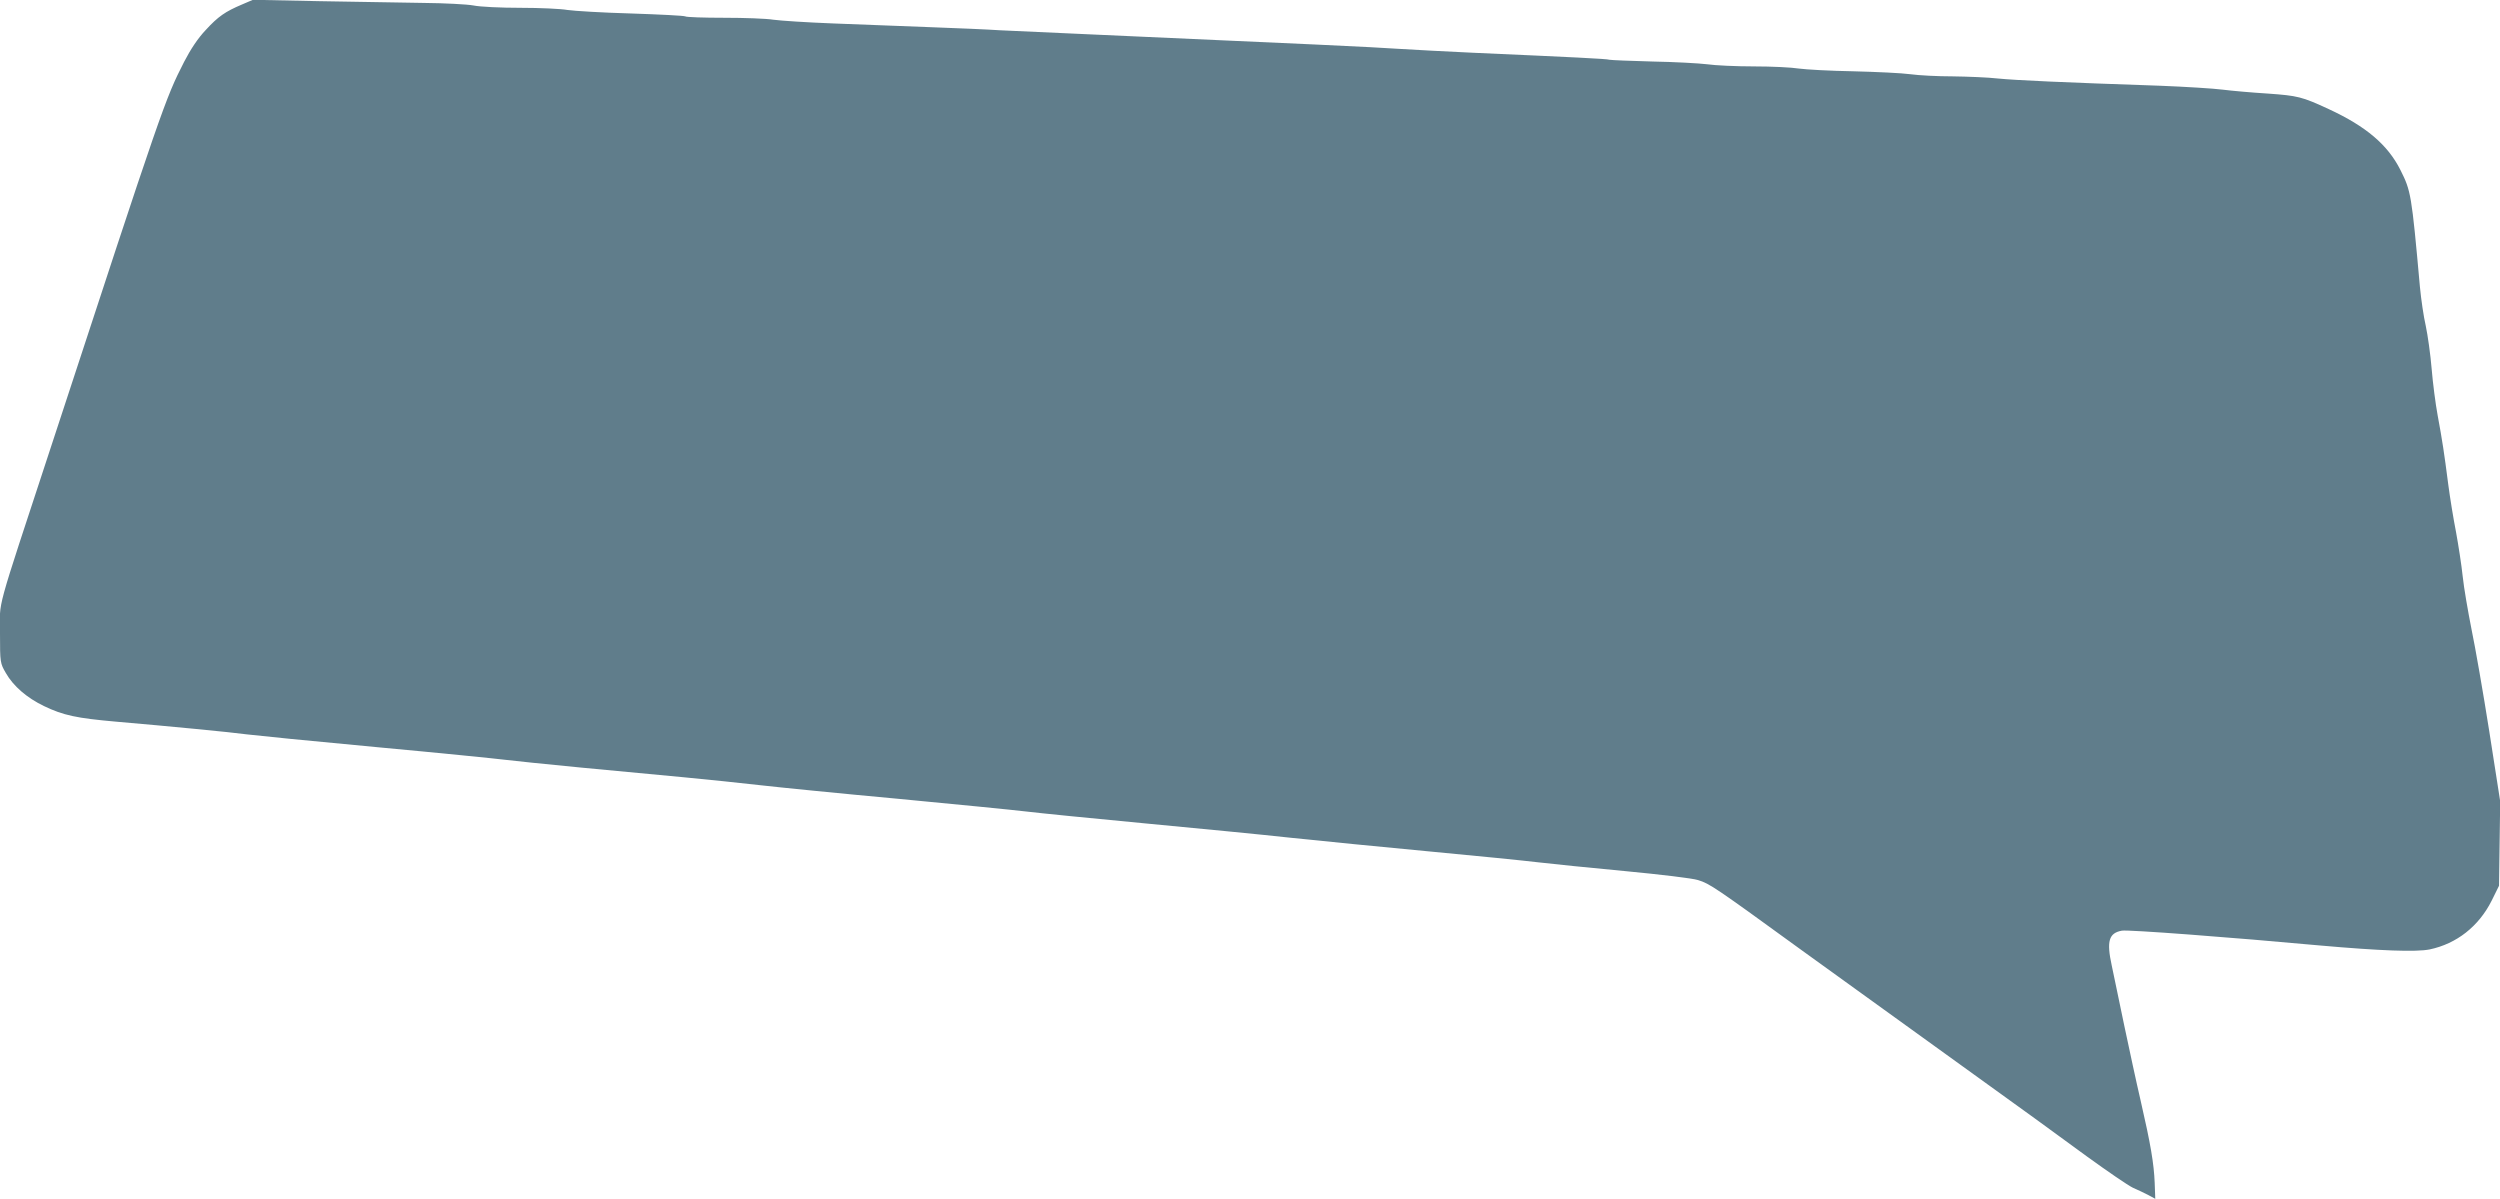
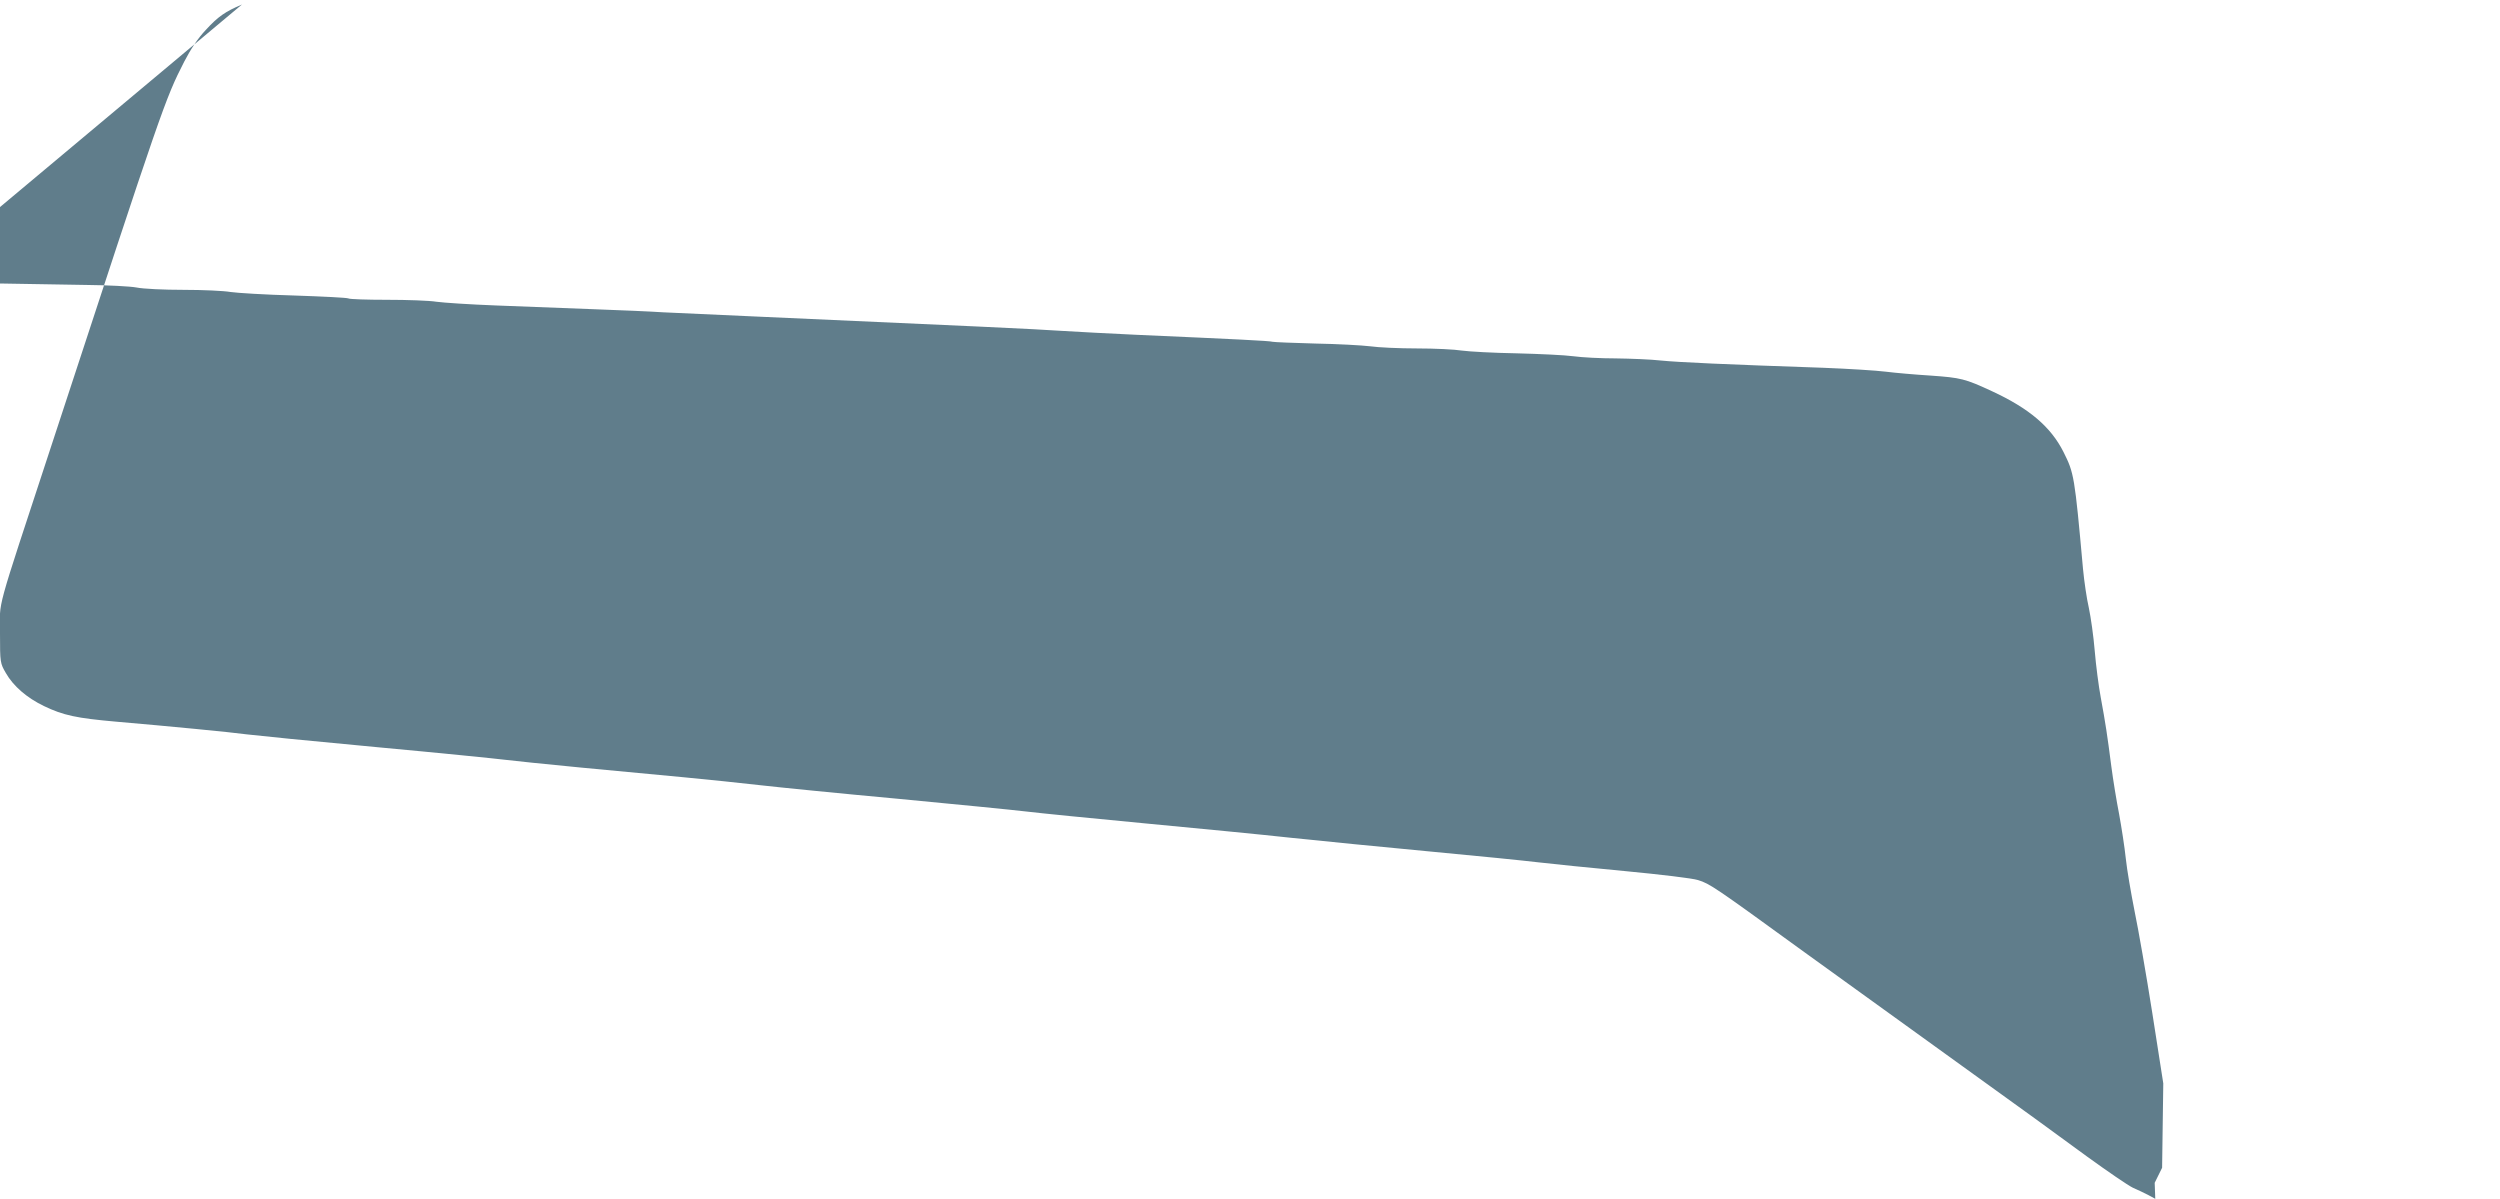
<svg xmlns="http://www.w3.org/2000/svg" version="1.0" width="1280pt" height="614pt" viewBox="0 0 1280 614" preserveAspectRatio="xMidYMid meet">
  <g transform="translate(0,614) scale(0.1,-0.1)" fill="#607d8b" stroke="none">
-     <path d="M1239 6117 c-85 -36 -122 -61 -186 -131 -39 -41 -77 -98 -110 -162 -98 -192 -108 -221 -681 -1969 -292 -890 -262 -779 -262 -958 0 -150 1 -153 30 -203 38 -67 108 -127 195 -169 100 -48 167 -62 370 -80 268 -23 589 -54 669 -65 39 -5 337 -35 661 -65 325 -30 622 -60 660 -65 39 -5 214 -23 390 -40 176 -17 415 -39 530 -50 116 -11 289 -29 385 -40 96 -11 416 -43 710 -70 294 -28 589 -57 655 -65 66 -8 336 -35 600 -60 264 -25 606 -58 760 -75 154 -16 474 -48 710 -70 237 -22 484 -47 550 -55 66 -8 266 -28 445 -45 179 -17 347 -37 374 -46 61 -19 83 -34 536 -363 201 -145 568 -410 815 -588 248 -178 536 -387 640 -464 105 -76 210 -148 235 -160 25 -11 61 -28 80 -38 l35 -19 -3 82 c-4 98 -20 195 -72 421 -22 94 -59 267 -84 385 -24 118 -54 257 -64 307 -27 124 -15 166 52 178 30 6 559 -34 1016 -76 305 -27 492 -34 560 -20 138 29 251 118 317 249 l38 77 3 216 3 216 -56 359 c-31 197 -72 432 -91 523 -18 91 -39 212 -45 270 -6 58 -22 160 -34 226 -13 66 -31 176 -40 245 -21 163 -30 222 -54 352 -11 59 -25 167 -31 240 -6 73 -20 172 -30 219 -11 47 -24 137 -30 200 -43 478 -46 491 -100 599 -65 129 -176 223 -366 311 -138 64 -159 69 -314 80 -80 5 -183 14 -230 20 -47 6 -191 15 -320 20 -499 17 -739 28 -830 37 -52 6 -157 10 -233 11 -76 0 -173 5 -216 11 -43 6 -174 12 -292 15 -118 2 -243 9 -279 14 -36 6 -139 11 -230 11 -91 0 -199 5 -240 11 -41 5 -167 12 -279 14 -112 3 -211 7 -220 9 -15 5 -183 13 -701 36 -129 6 -300 15 -380 20 -129 9 -476 25 -1600 75 -184 8 -382 17 -440 20 -58 4 -220 11 -360 16 -140 5 -363 14 -495 19 -132 5 -269 14 -305 19 -36 6 -149 10 -253 10 -103 0 -192 3 -198 7 -7 4 -131 10 -278 15 -146 4 -293 13 -326 18 -33 6 -141 11 -241 11 -99 0 -207 5 -240 12 -32 6 -147 12 -254 13 -107 2 -348 6 -535 9 l-340 7 -56 -24z" />
+     <path d="M1239 6117 c-85 -36 -122 -61 -186 -131 -39 -41 -77 -98 -110 -162 -98 -192 -108 -221 -681 -1969 -292 -890 -262 -779 -262 -958 0 -150 1 -153 30 -203 38 -67 108 -127 195 -169 100 -48 167 -62 370 -80 268 -23 589 -54 669 -65 39 -5 337 -35 661 -65 325 -30 622 -60 660 -65 39 -5 214 -23 390 -40 176 -17 415 -39 530 -50 116 -11 289 -29 385 -40 96 -11 416 -43 710 -70 294 -28 589 -57 655 -65 66 -8 336 -35 600 -60 264 -25 606 -58 760 -75 154 -16 474 -48 710 -70 237 -22 484 -47 550 -55 66 -8 266 -28 445 -45 179 -17 347 -37 374 -46 61 -19 83 -34 536 -363 201 -145 568 -410 815 -588 248 -178 536 -387 640 -464 105 -76 210 -148 235 -160 25 -11 61 -28 80 -38 l35 -19 -3 82 l38 77 3 216 3 216 -56 359 c-31 197 -72 432 -91 523 -18 91 -39 212 -45 270 -6 58 -22 160 -34 226 -13 66 -31 176 -40 245 -21 163 -30 222 -54 352 -11 59 -25 167 -31 240 -6 73 -20 172 -30 219 -11 47 -24 137 -30 200 -43 478 -46 491 -100 599 -65 129 -176 223 -366 311 -138 64 -159 69 -314 80 -80 5 -183 14 -230 20 -47 6 -191 15 -320 20 -499 17 -739 28 -830 37 -52 6 -157 10 -233 11 -76 0 -173 5 -216 11 -43 6 -174 12 -292 15 -118 2 -243 9 -279 14 -36 6 -139 11 -230 11 -91 0 -199 5 -240 11 -41 5 -167 12 -279 14 -112 3 -211 7 -220 9 -15 5 -183 13 -701 36 -129 6 -300 15 -380 20 -129 9 -476 25 -1600 75 -184 8 -382 17 -440 20 -58 4 -220 11 -360 16 -140 5 -363 14 -495 19 -132 5 -269 14 -305 19 -36 6 -149 10 -253 10 -103 0 -192 3 -198 7 -7 4 -131 10 -278 15 -146 4 -293 13 -326 18 -33 6 -141 11 -241 11 -99 0 -207 5 -240 12 -32 6 -147 12 -254 13 -107 2 -348 6 -535 9 l-340 7 -56 -24z" />
  </g>
</svg>